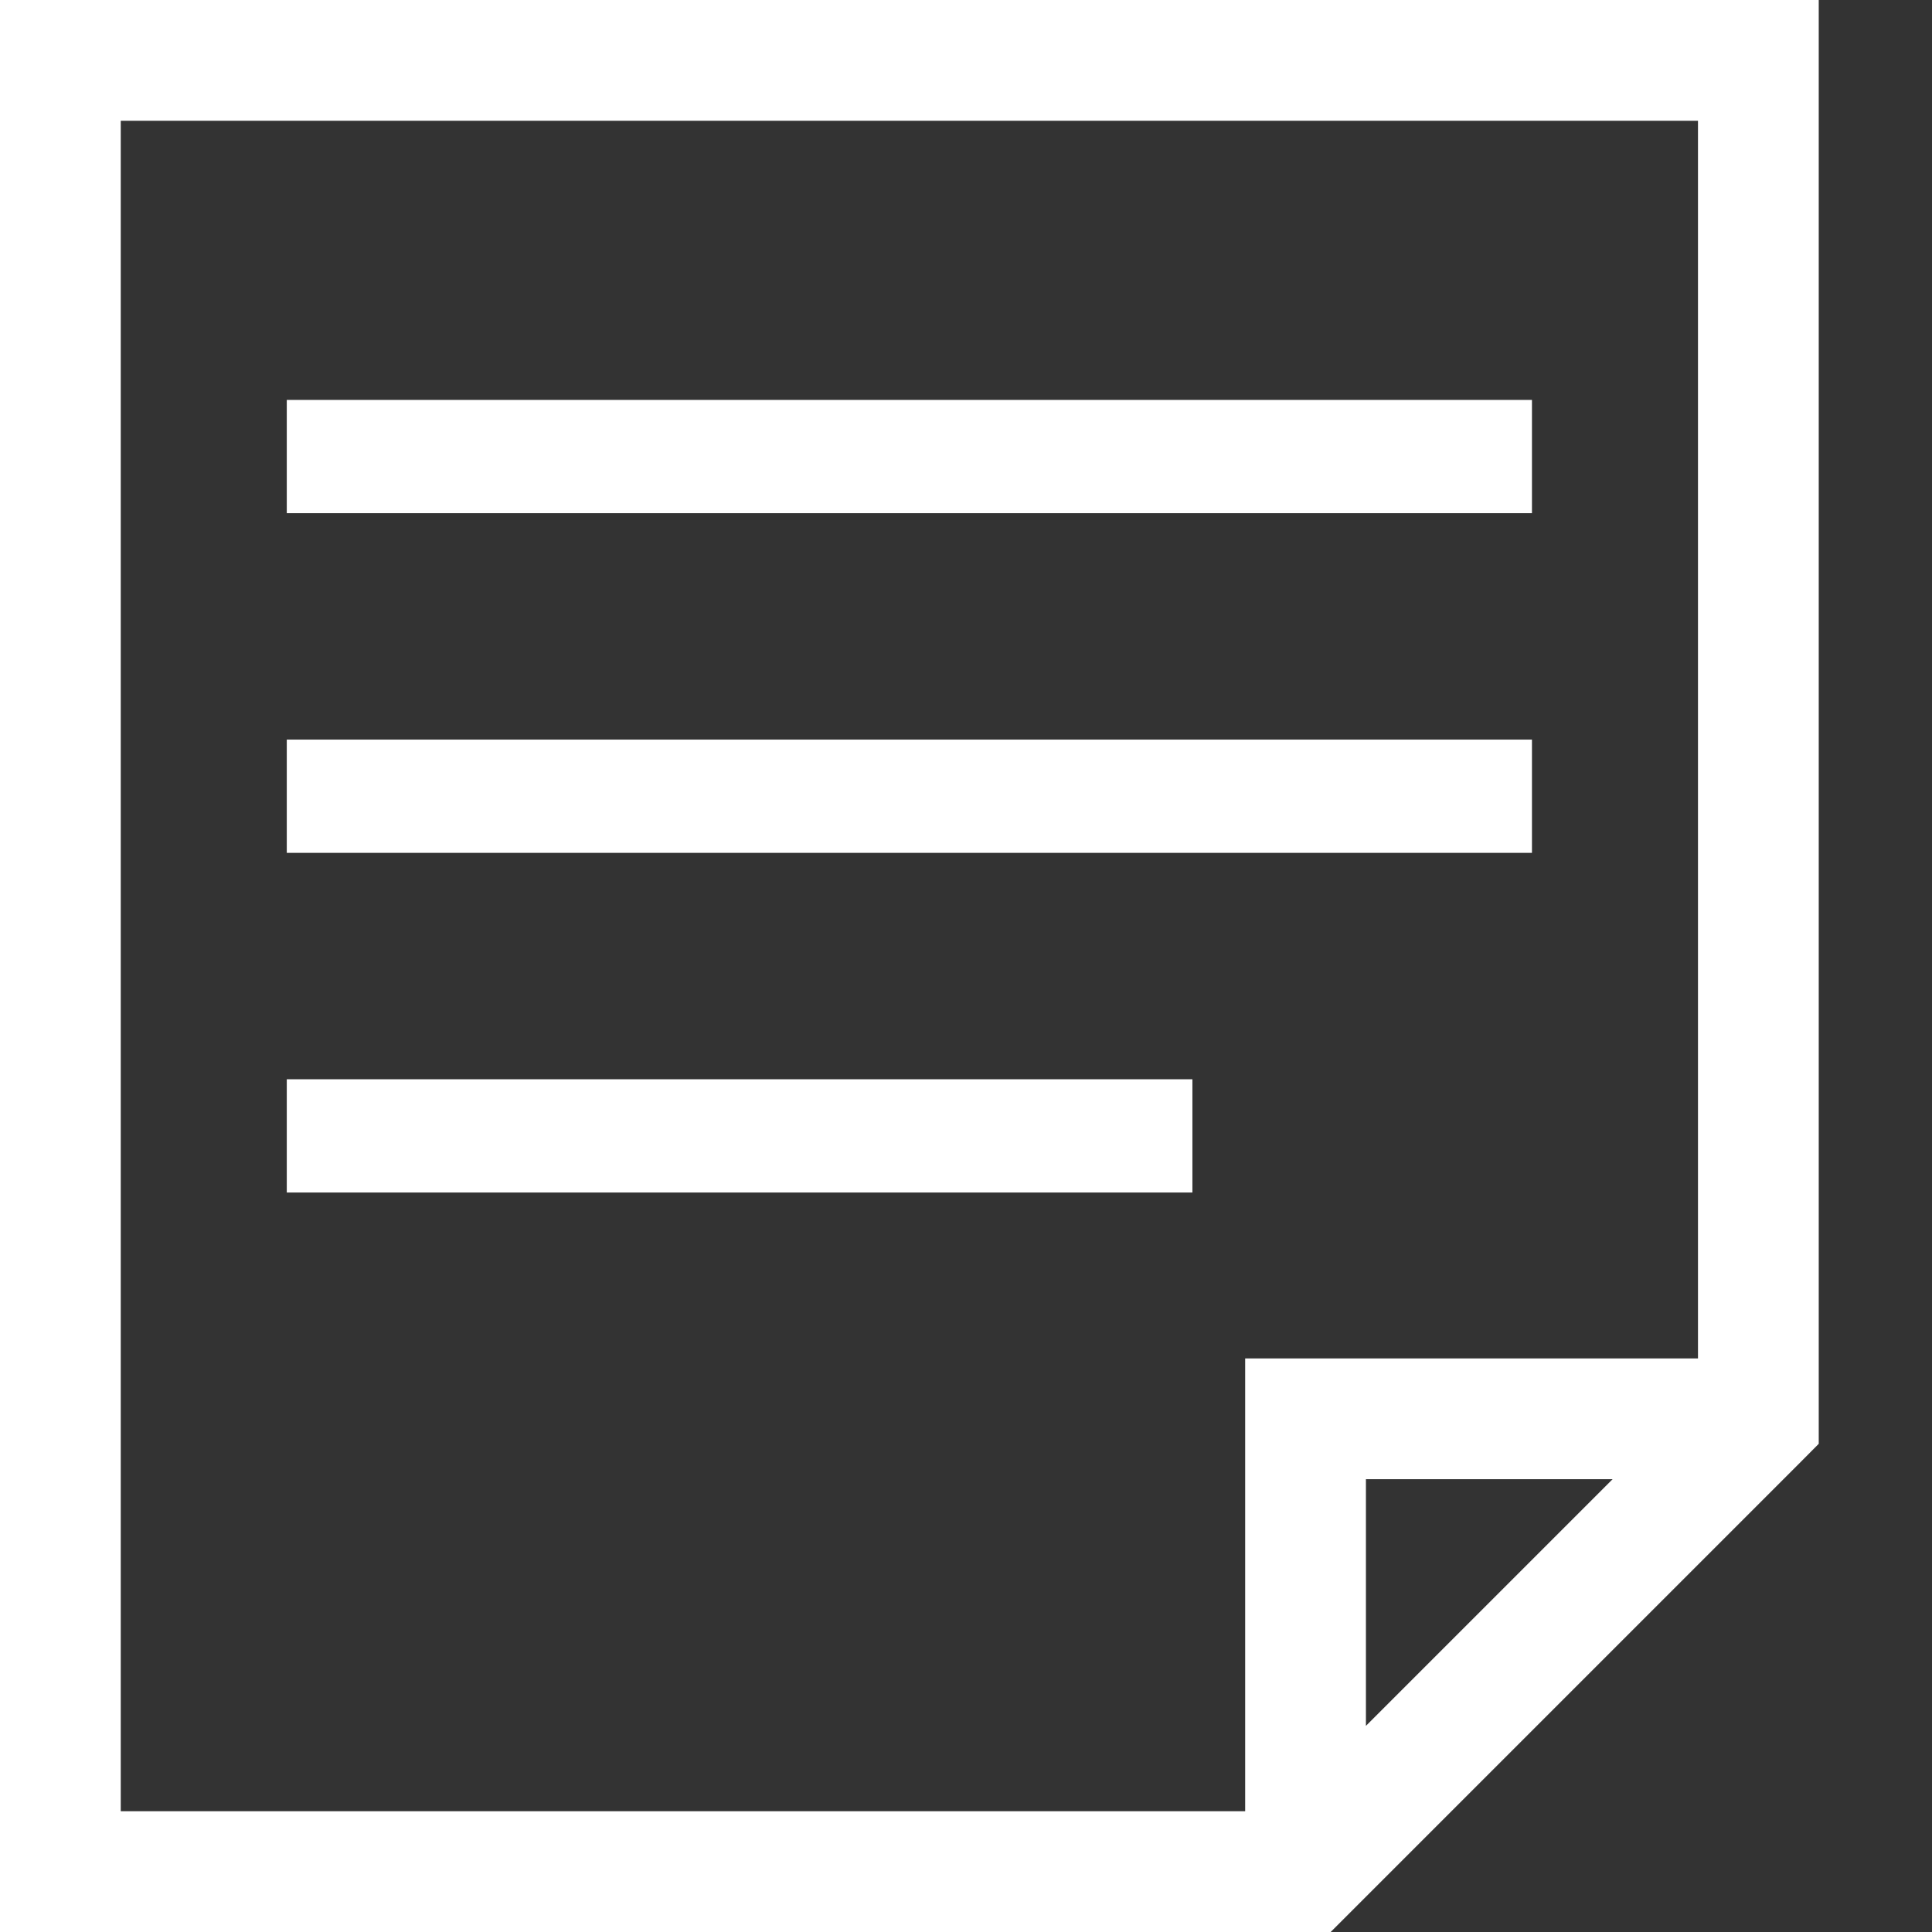
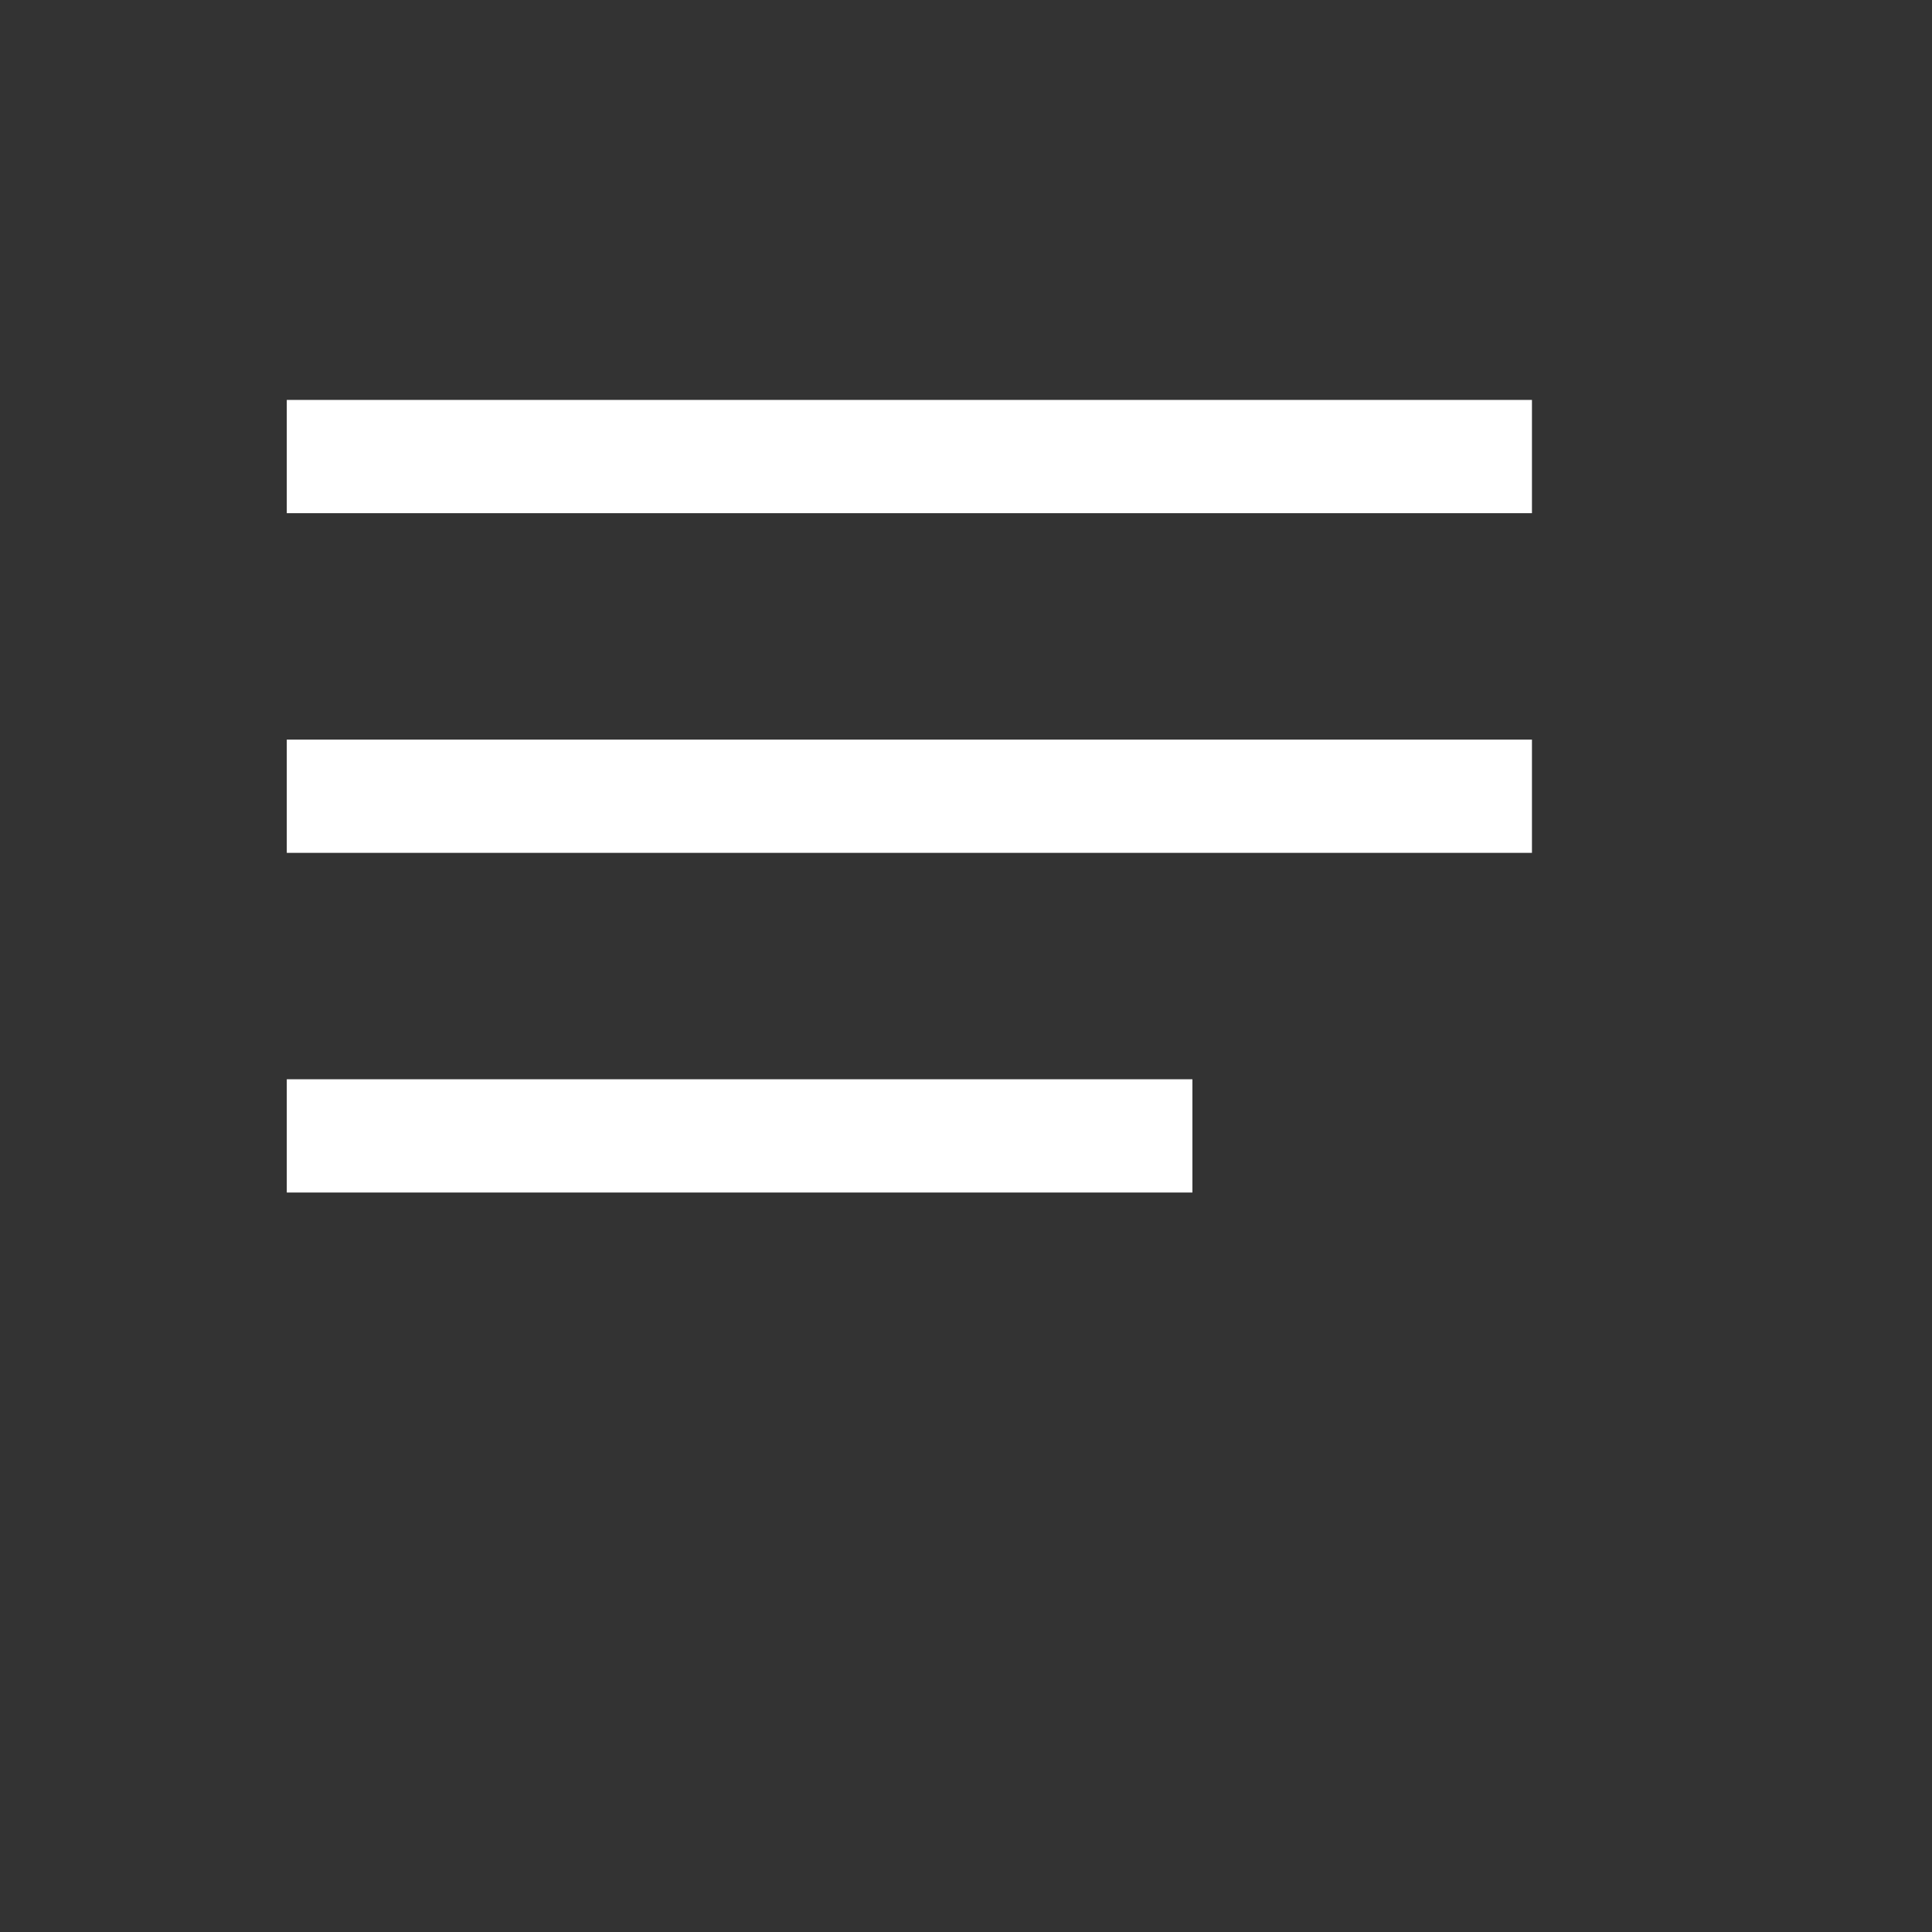
<svg xmlns="http://www.w3.org/2000/svg" width="16" height="16" viewBox="0 0 16 16" fill="none">
  <rect x="0" y="0" width="16" height="16" fill="#333333" stroke="none" />
-   <path fill-rule="evenodd" clip-rule="evenodd" d="M0.5 0H0V0.5V15.5V16H0.5H10.812H11.02L11.166 15.854L14.916 12.104L15.062 11.957V11.75V0.5V0H14.562H0.5ZM13.355 12.25H11.312V14.293L13.355 12.25ZM1 15V1H14.062V11.25H10.812H10.312V11.75V15H1Z" fill="white" />
  <rect x="2.375" y="3.312" width="10.312" height="0.938" fill="white" />
  <rect x="2.375" y="6.125" width="10.312" height="0.938" fill="white" />
  <rect x="2.375" y="8.938" width="7.5" height="0.938" fill="white" />
</svg>